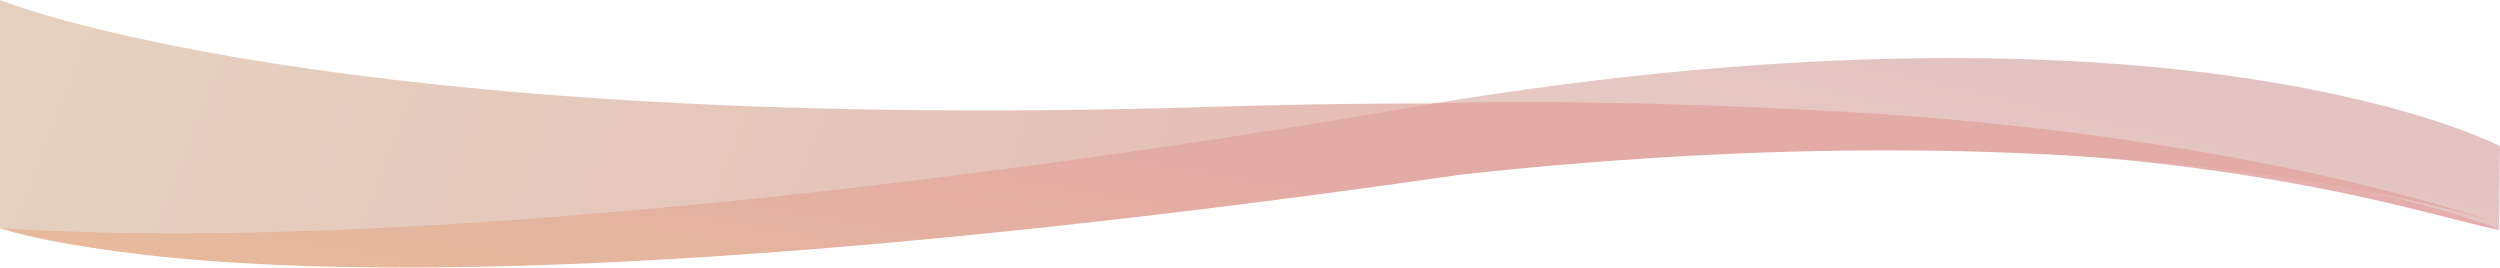
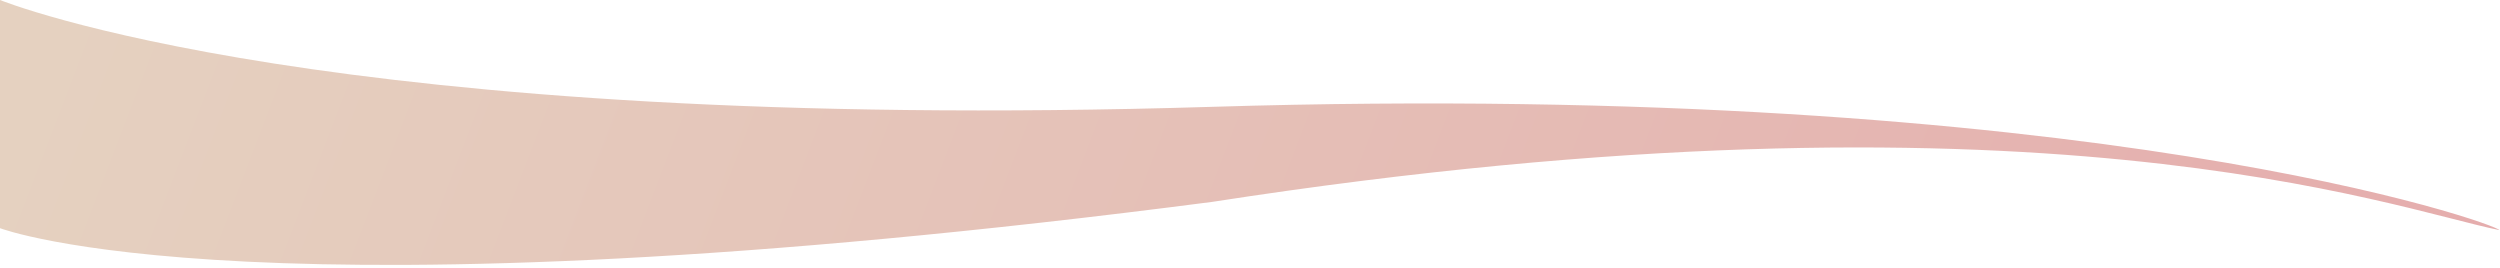
<svg xmlns="http://www.w3.org/2000/svg" viewBox="0 0 1925.66 206.08">
  <defs>
    <linearGradient id="linear-gradient" x1="928.35" y1="581.89" x2="927.36" y2="581.53" gradientTransform="matrix(-1925.66, 0, 0, 160.94, 1787598.82, -93483.74)" gradientUnits="userSpaceOnUse">
      <stop offset="0" stop-color="#efdac8" />
      <stop offset="1" stop-color="#e3c3c2" />
    </linearGradient>
    <linearGradient id="linear-gradient-2" x1="928.29" y1="583.2" x2="927.3" y2="583.24" gradientTransform="matrix(-1920.48, 0, 0, 204.06, 1782794.39, -118906.82)" gradientUnits="userSpaceOnUse">
      <stop offset="0" stop-color="#e5d1c0" />
      <stop offset="1" stop-color="#e5adad" />
    </linearGradient>
    <linearGradient id="linear-gradient-3" x1="928.37" y1="580.67" x2="927.79" y2="580.41" gradientTransform="matrix(-1919.4, -32.63, -2.39, 140.73, 1783199.18, -51269.12)" gradientUnits="userSpaceOnUse">
      <stop offset="0" stop-color="#e6ba9b" />
      <stop offset="1" stop-color="#e3aba5" />
    </linearGradient>
  </defs>
  <title>footer_wave_fff</title>
  <g id="Layer_2" data-name="Layer 2">
    <g id="Layer_1-2" data-name="Layer 1">
      <g id="Layer_2-2" data-name="Layer 2">
        <g id="Layer_1-2-2" data-name="Layer 1-2">
          <g id="Group_501" data-name="Group 501">
-             <path id="Path_1293" data-name="Path 1293" d="M0,175.76c226.66,24.24,511.66,2,1097-94.91s828.63,31.74,828.63,31.74l-.6,64.63s-290.09-110.46-828-41S226.52,228.43,0,175.76Z" style="fill:url(#linear-gradient)" />
            <path id="Path_1294" data-name="Path 1294" d="M1925.06,177.22c.55-3.84-309.74-115.84-991.24-94.94S0,0,0,0V175.76s196.38,75.57,933.82-20.27C1569.09,57.1,1842.66,160.57,1925.06,177.22Z" style="fill:url(#linear-gradient-2)" />
-             <path id="Path_1359" data-name="Path 1359" d="M0,175.76C429.53,203,1104.12,79.69,1104.12,79.69s107.54-5.21,318.21,6.52c322.14,18.86,502.26,86.23,502.26,86.23S1657,76.62,1126.76,134.33C601.42,209.82,191.79,229.25,0,175.76Z" style="fill:url(#linear-gradient-3)" />
          </g>
        </g>
      </g>
    </g>
  </g>
</svg>